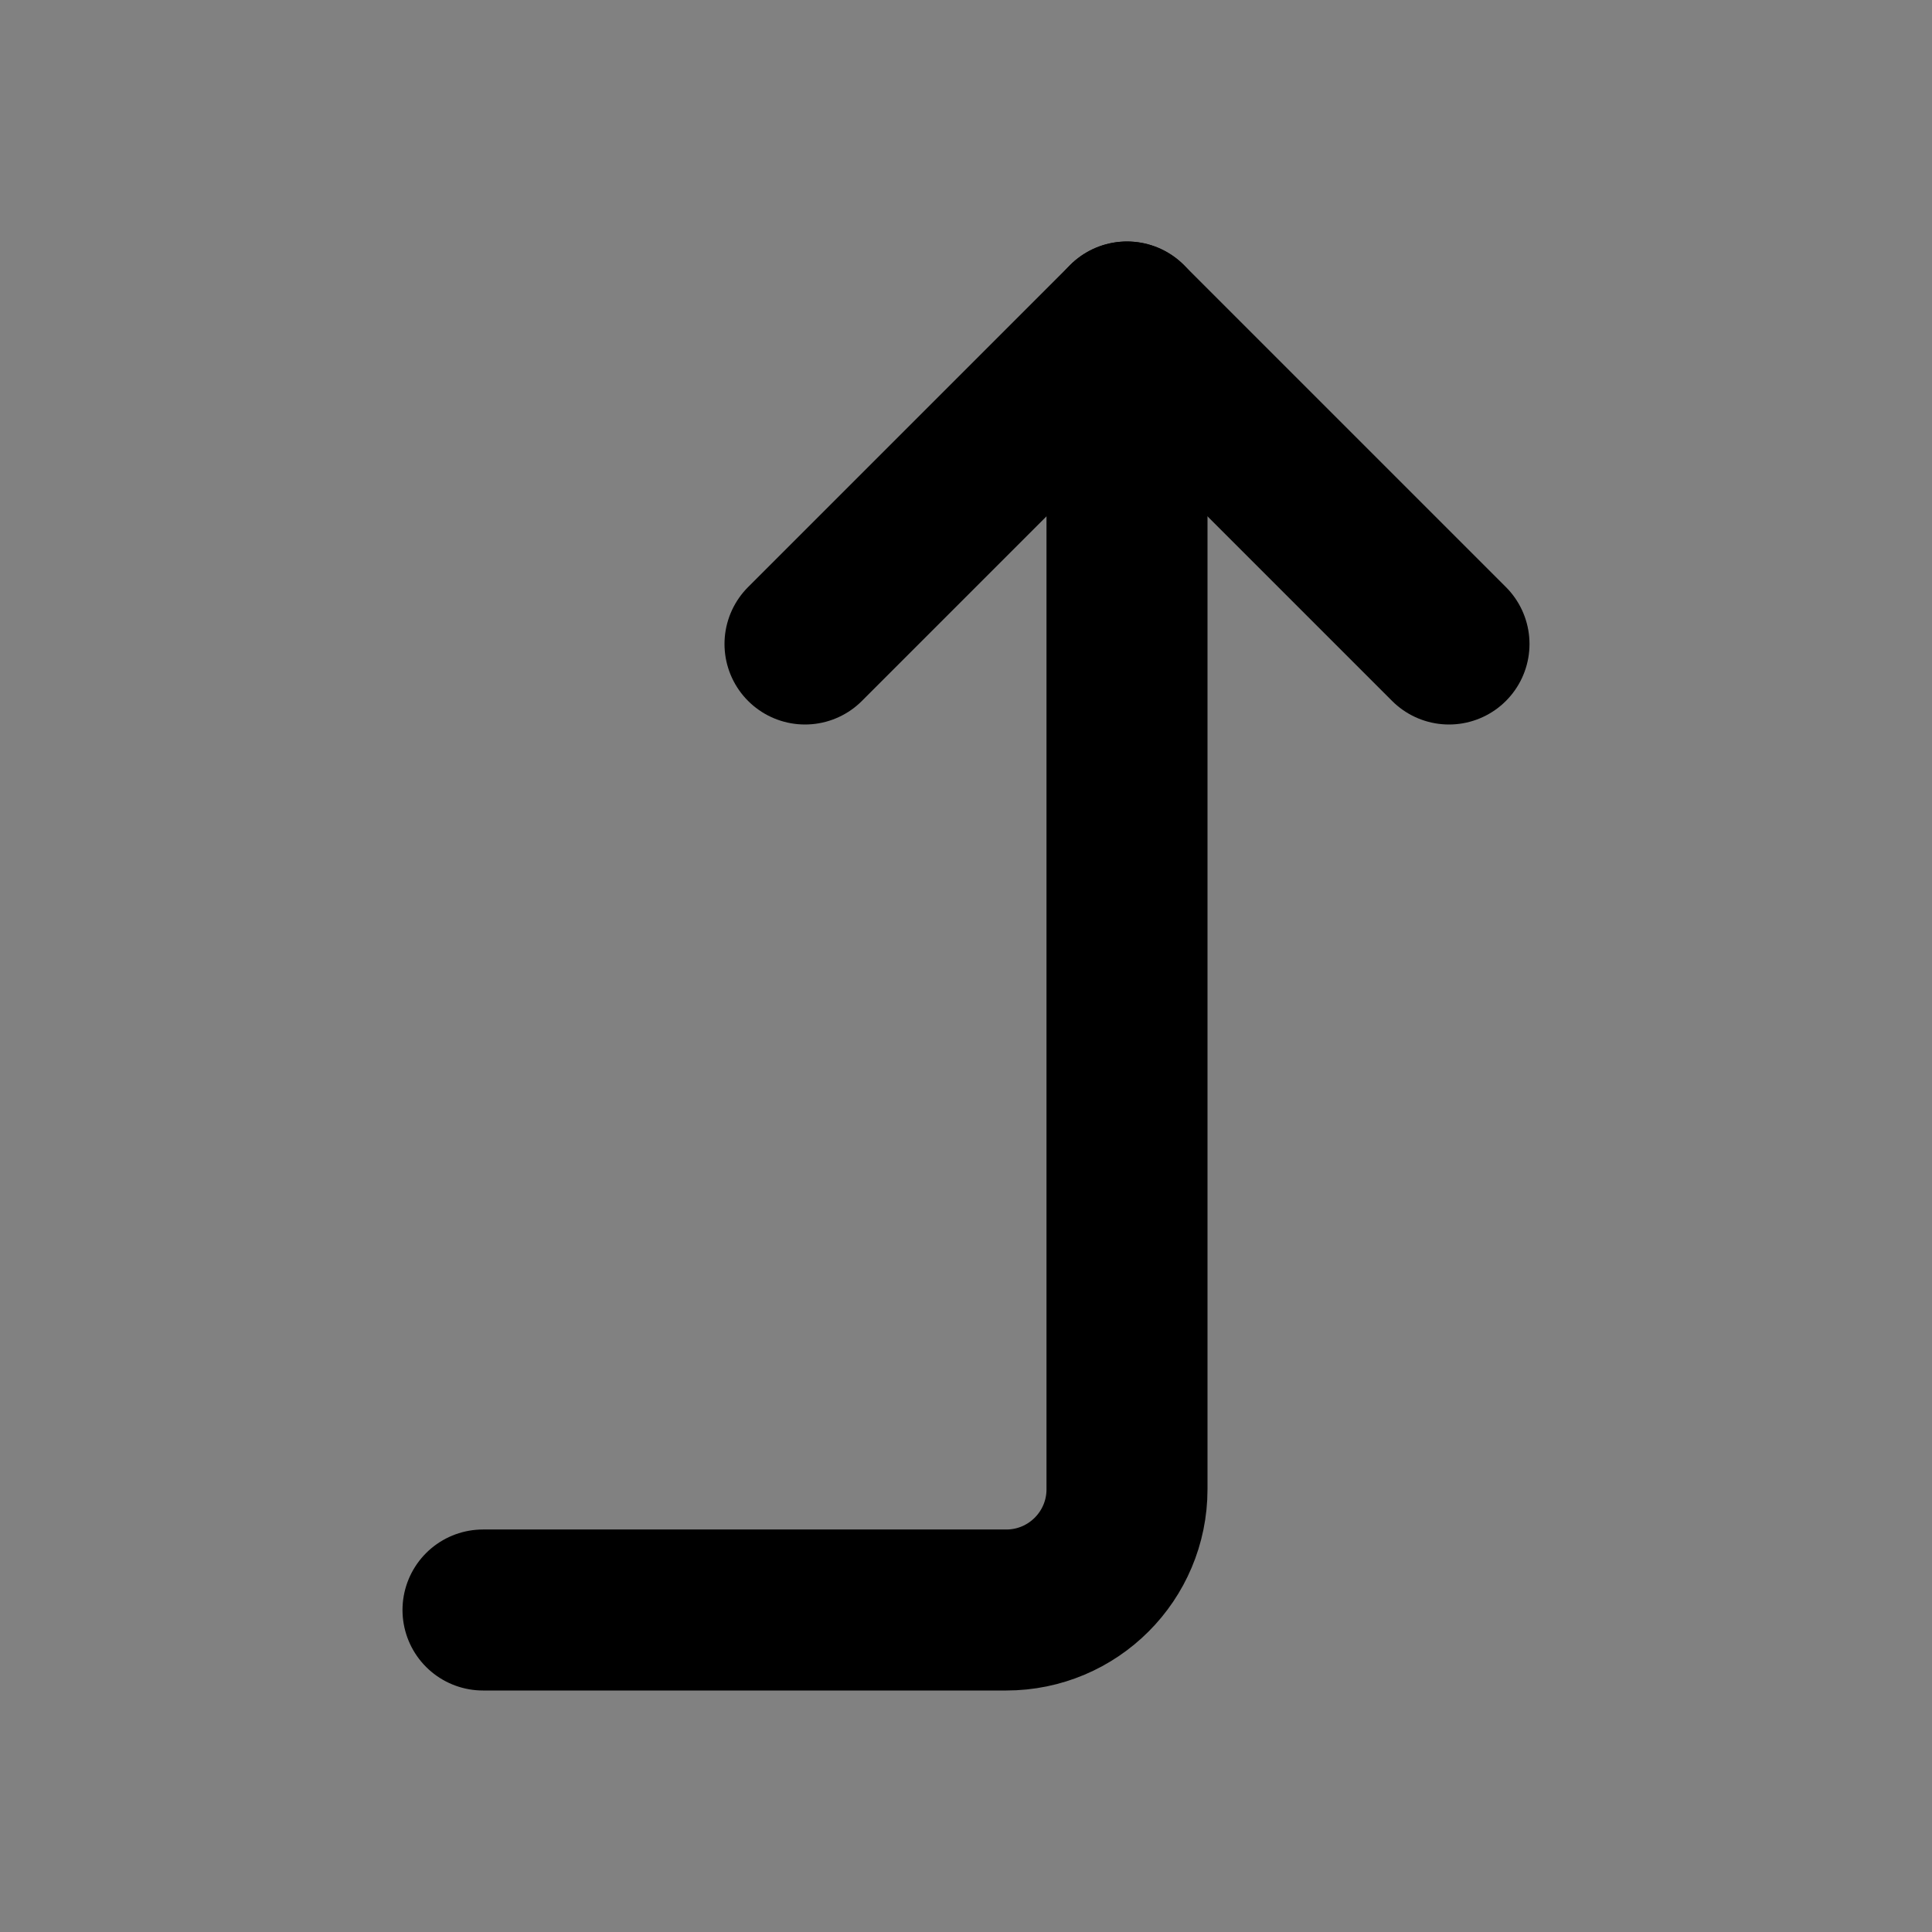
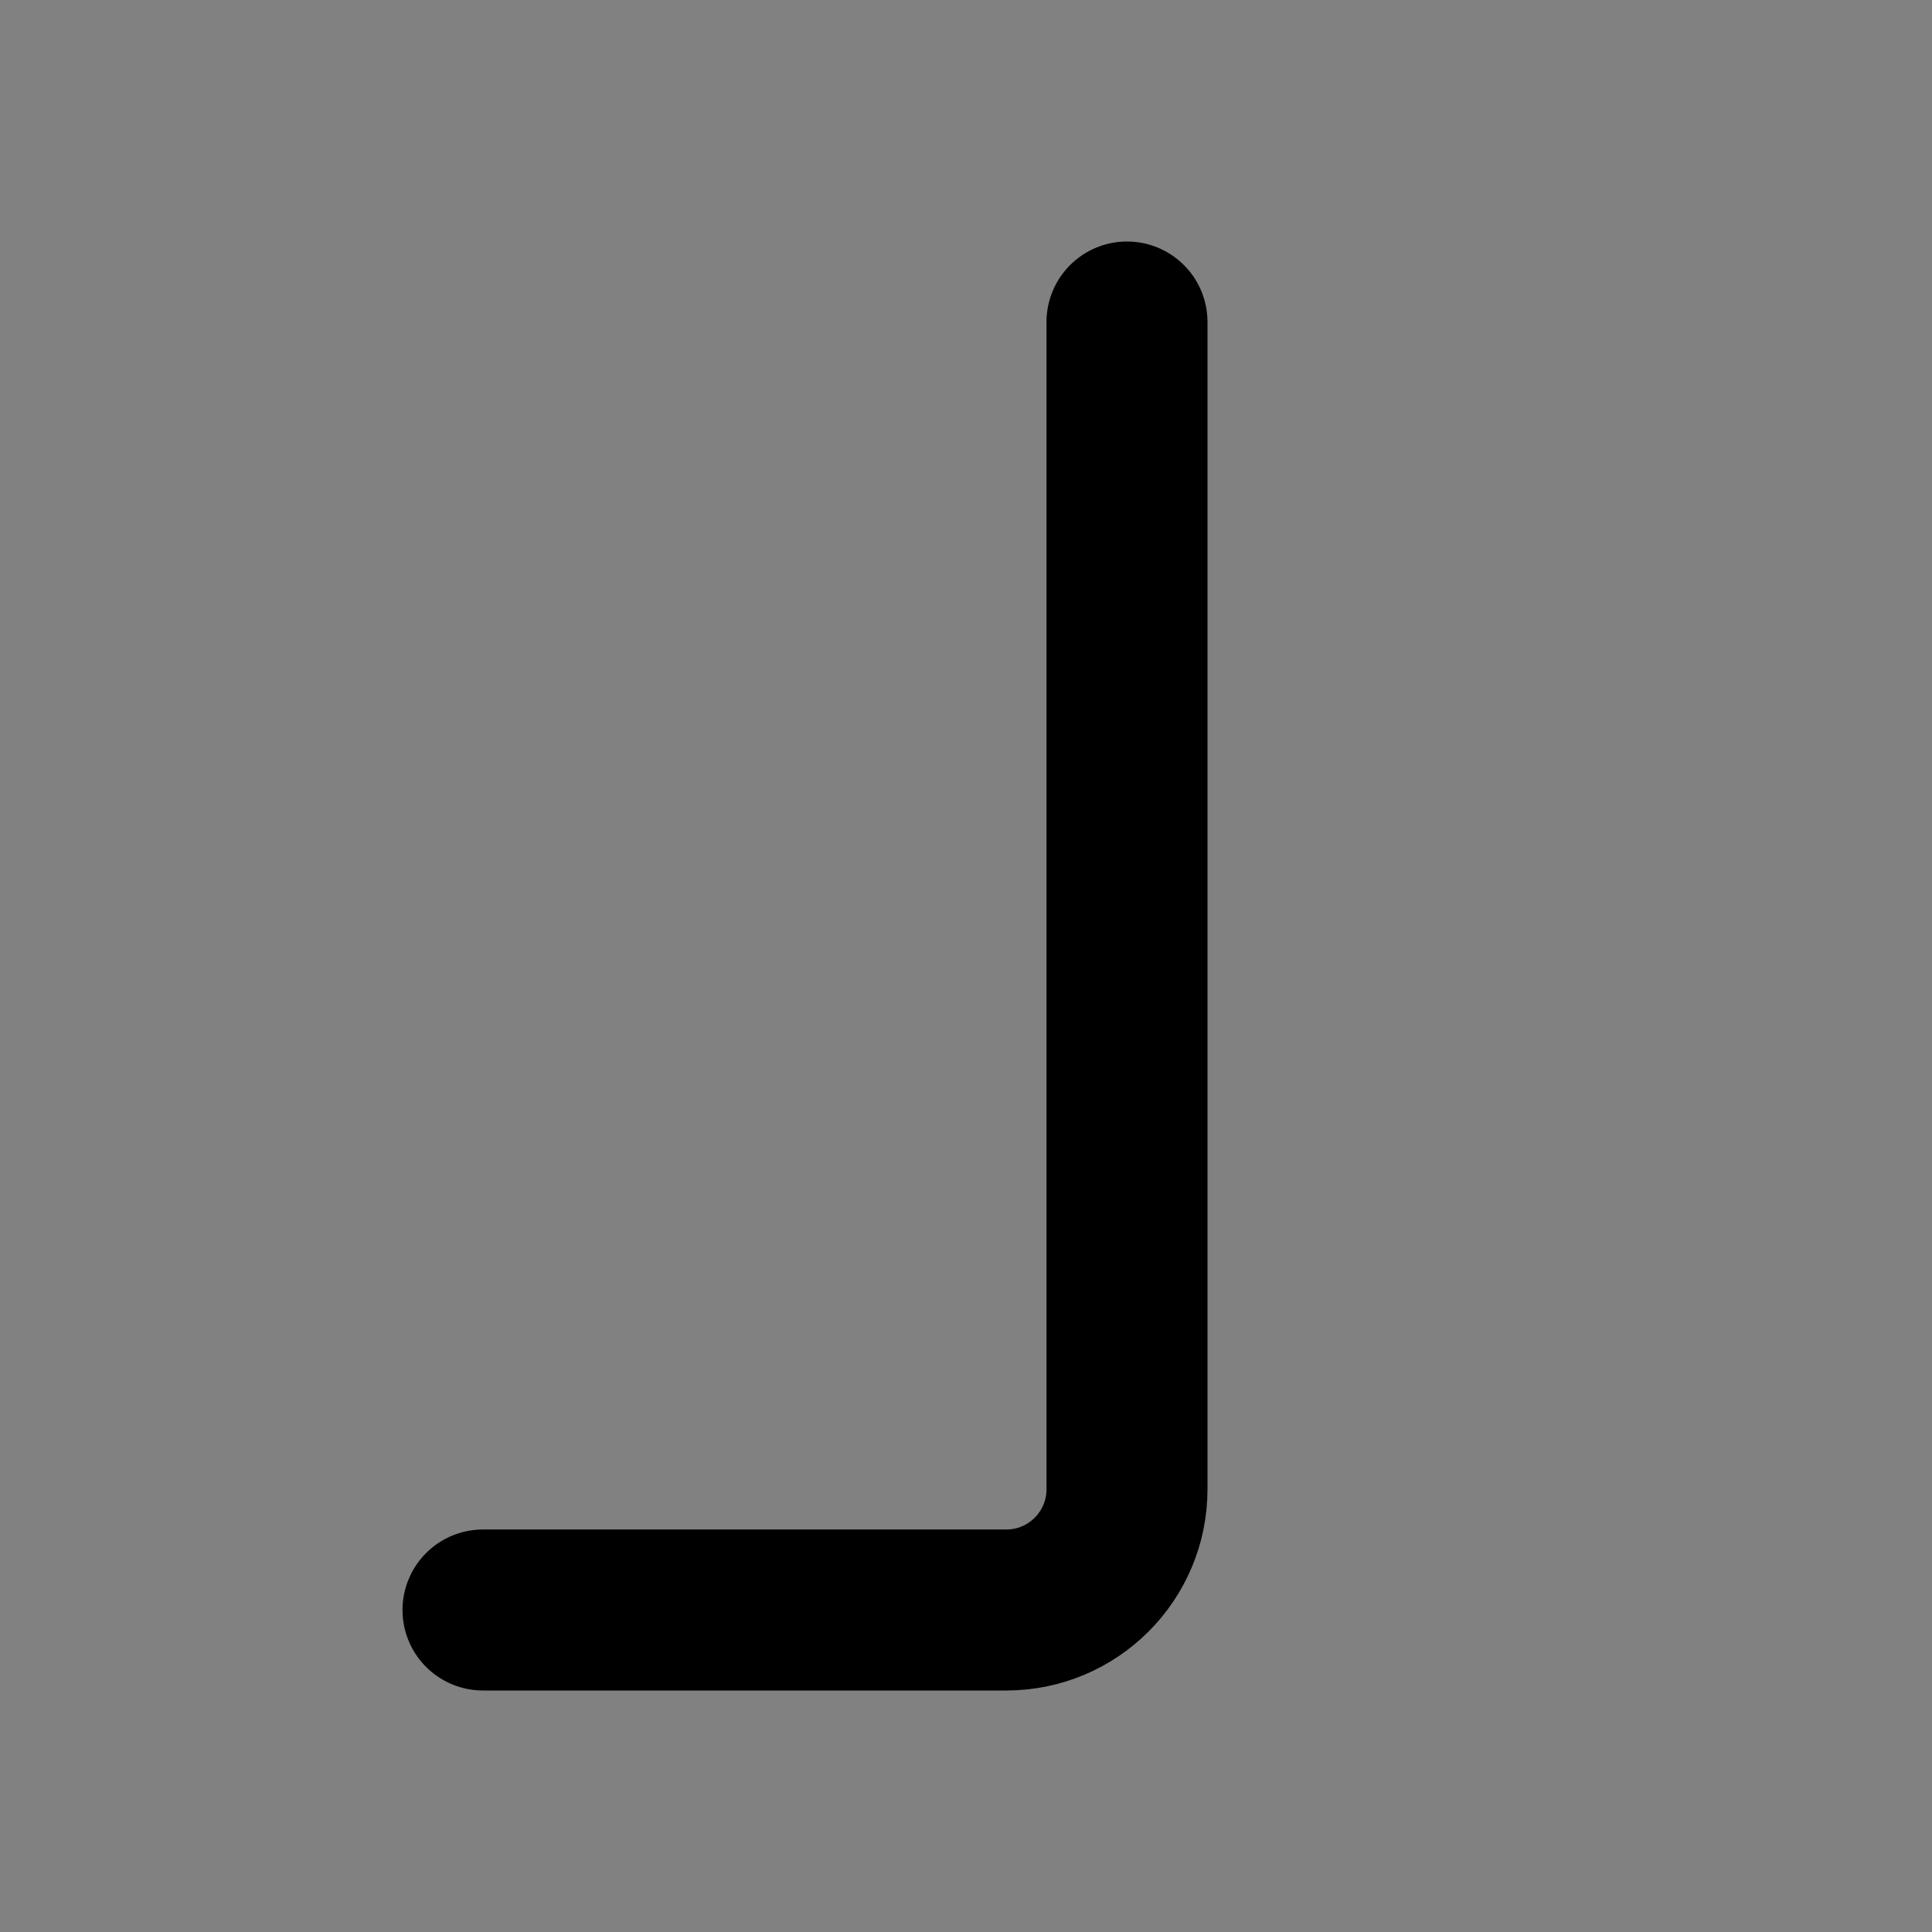
<svg xmlns="http://www.w3.org/2000/svg" width="800px" height="800px" viewBox="0 0 48 48" fill="none">
  <rect x="0" y="0" width="48" height="48" fill="#808080" stroke="none" />
  <rect width="48" height="48" fill="white" fill-opacity="0.01" />
-   <path d="M20 16L28 8L36 16" stroke="#000000" stroke-width="4" stroke-linecap="round" stroke-linejoin="round" />
  <path d="M12 40H25C26.657 40 28 38.657 28 37V8" stroke="#000000" stroke-width="4" stroke-linecap="round" stroke-linejoin="round" />
</svg>